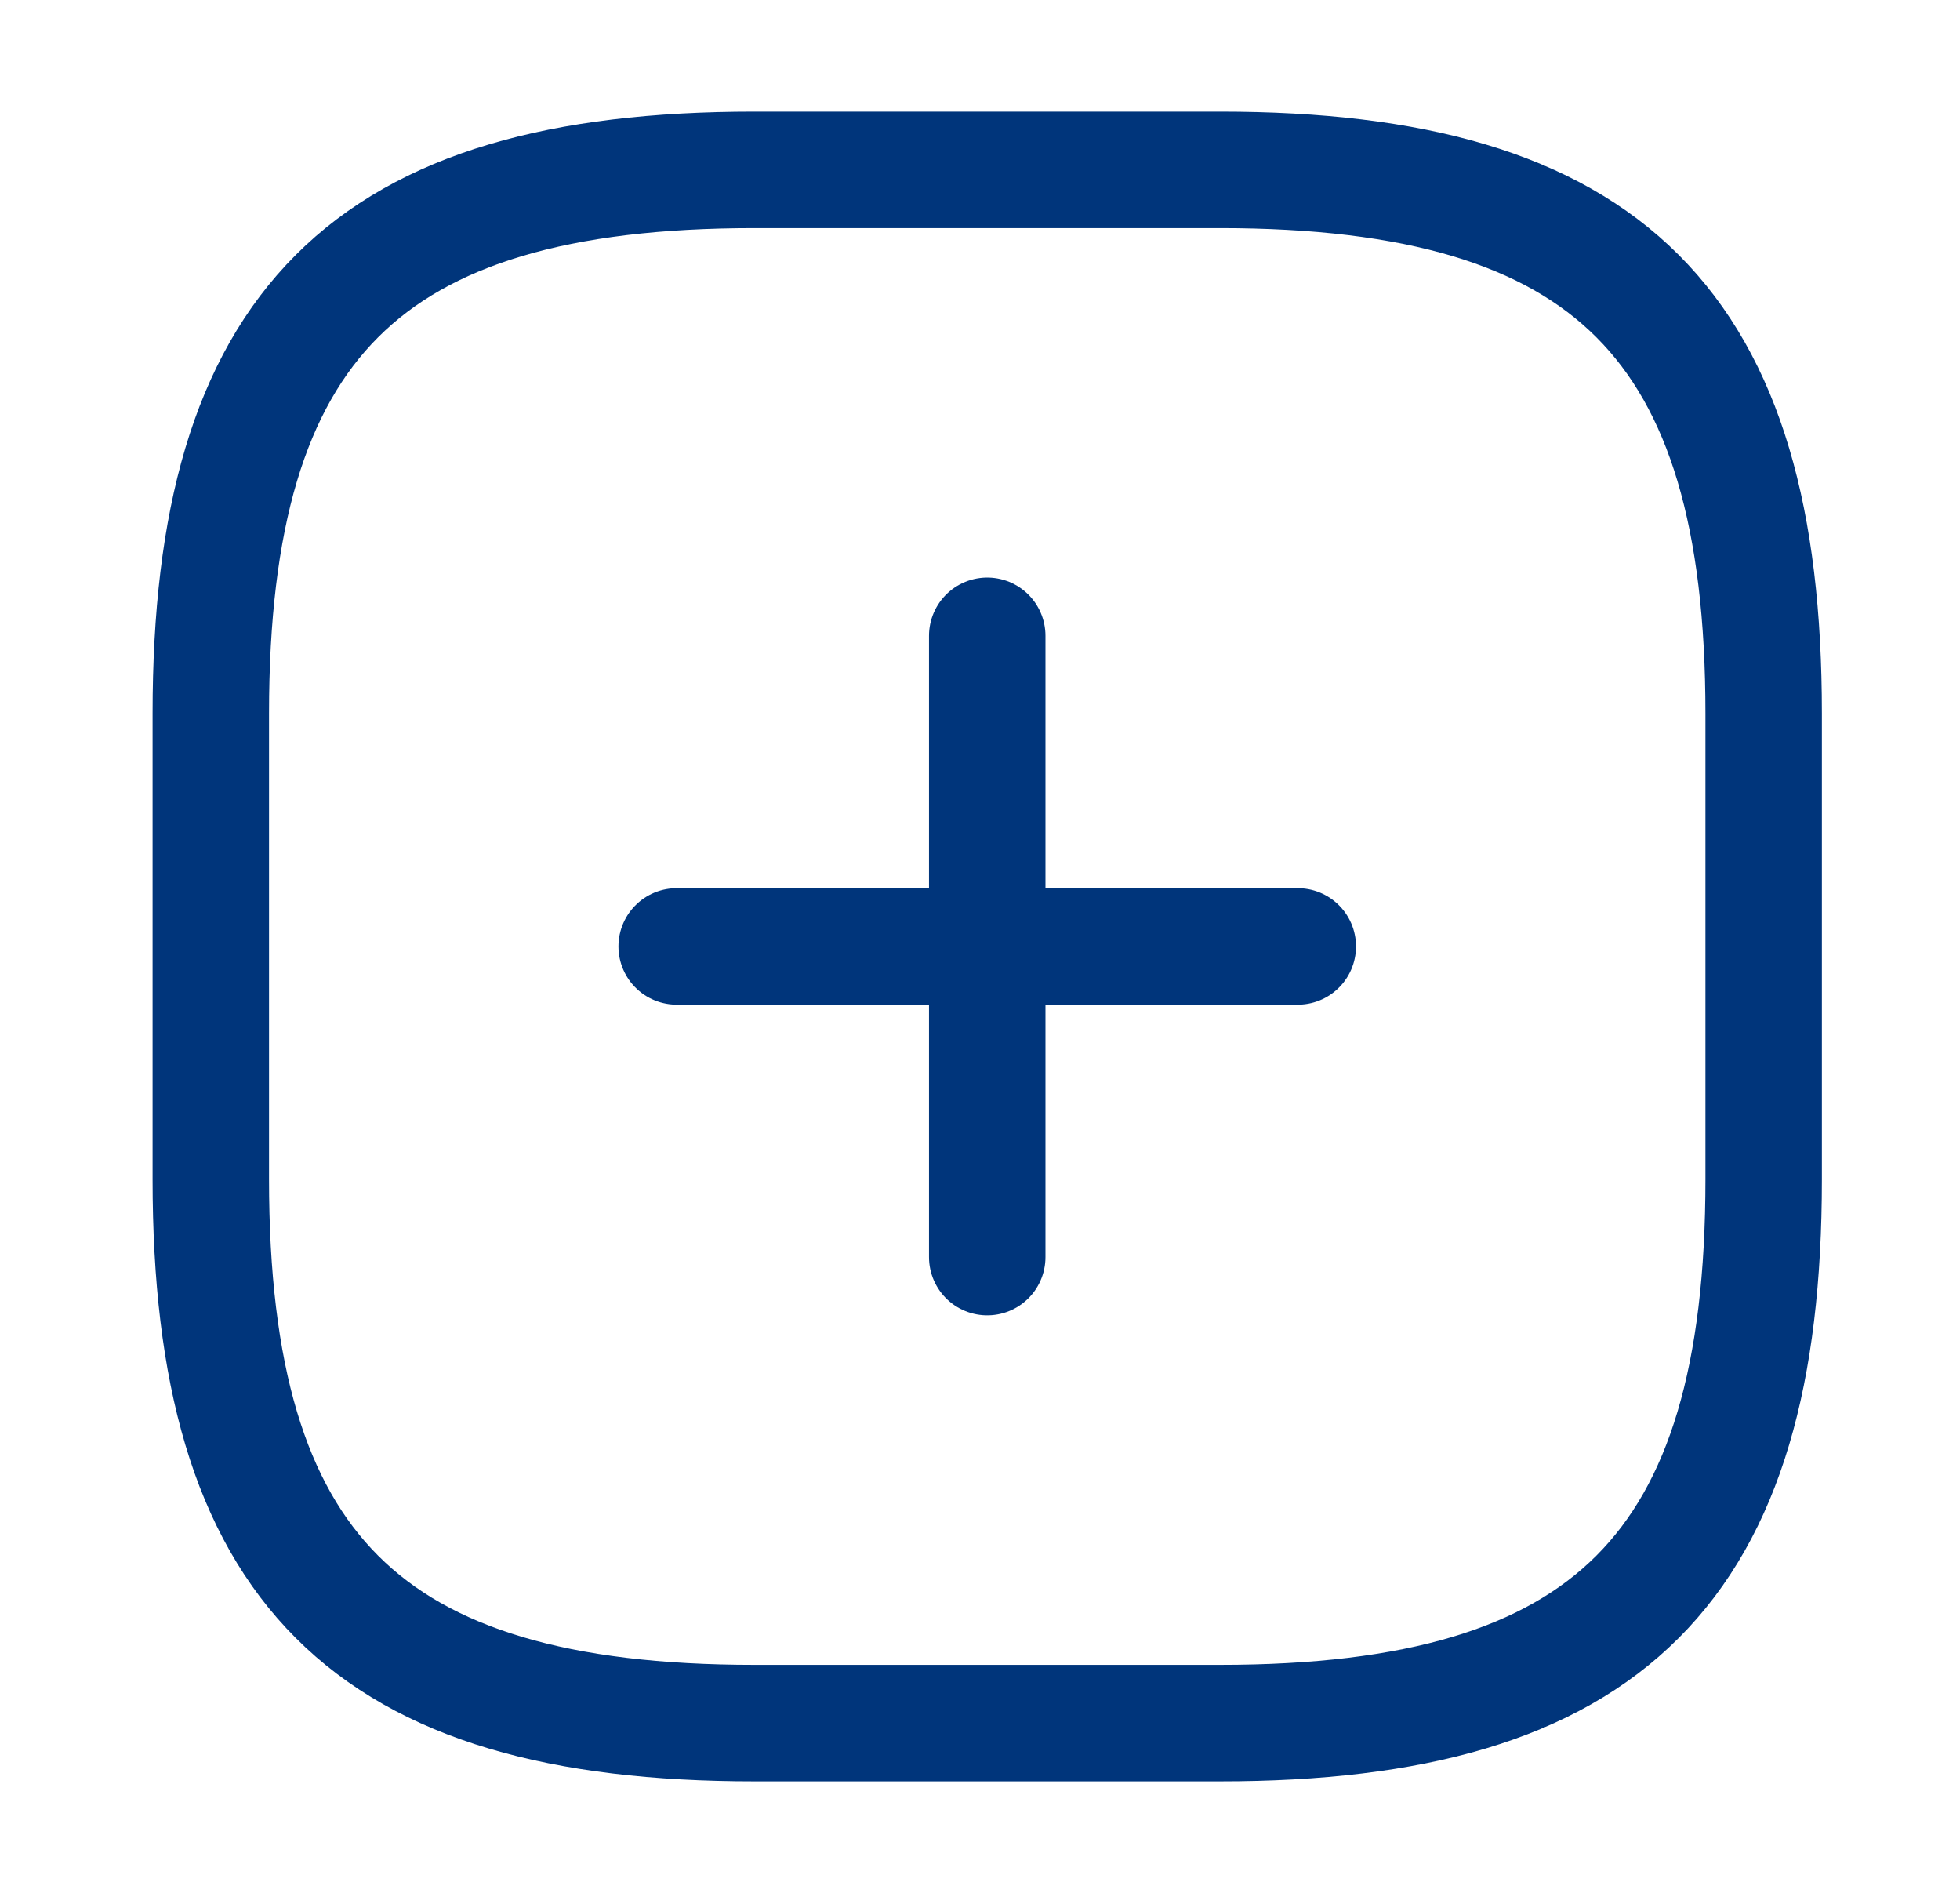
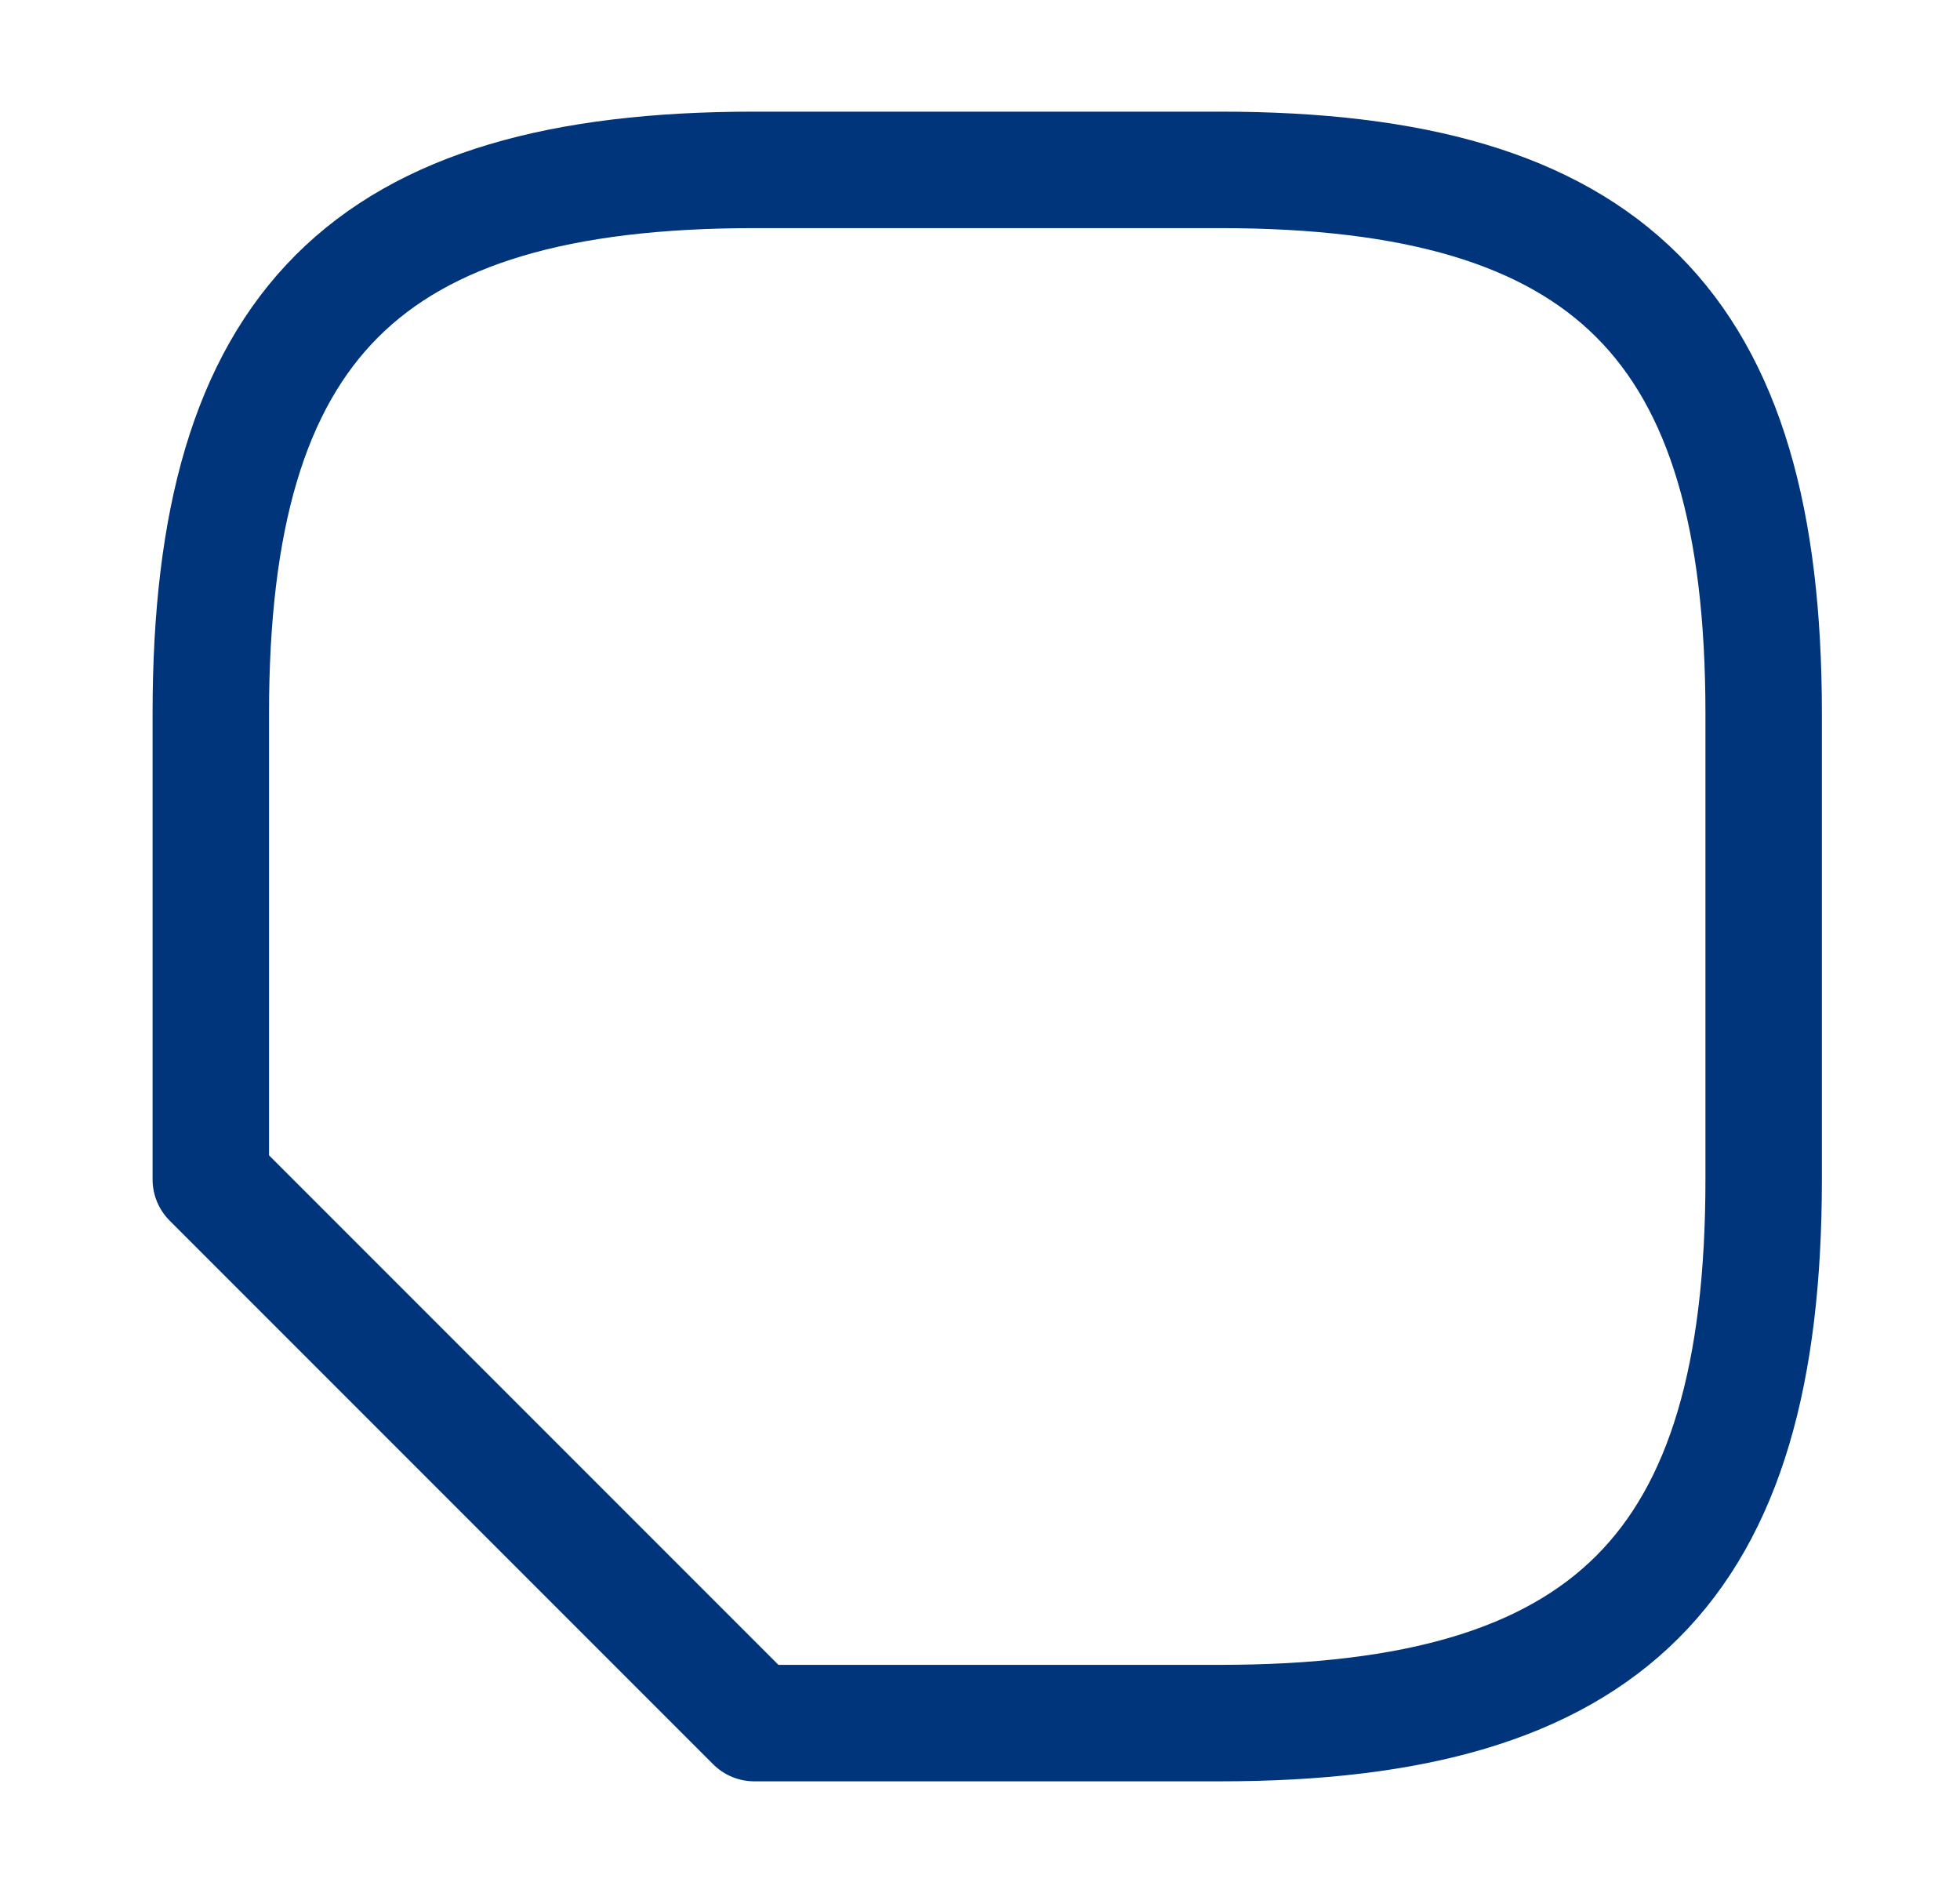
<svg xmlns="http://www.w3.org/2000/svg" width="29" height="28" viewBox="0 0 29 28" fill="none">
-   <path d="M10.012 14H19.202" stroke="#00357B" stroke-width="1.723" stroke-linecap="round" stroke-linejoin="round" />
-   <path d="M14.607 18.596V9.405" stroke="#00357B" stroke-width="1.723" stroke-linecap="round" stroke-linejoin="round" />
-   <path d="M11.161 25.489H18.054C23.798 25.489 26.095 23.191 26.095 17.447V10.554C26.095 4.81 23.798 2.513 18.054 2.513H11.161C5.417 2.513 3.119 4.81 3.119 10.554V17.447C3.119 23.191 5.417 25.489 11.161 25.489Z" stroke="#00357B" stroke-width="1.723" stroke-linecap="round" stroke-linejoin="round" />
+   <path d="M11.161 25.489H18.054C23.798 25.489 26.095 23.191 26.095 17.447V10.554C26.095 4.81 23.798 2.513 18.054 2.513H11.161C5.417 2.513 3.119 4.81 3.119 10.554V17.447Z" stroke="#00357B" stroke-width="1.723" stroke-linecap="round" stroke-linejoin="round" />
</svg>